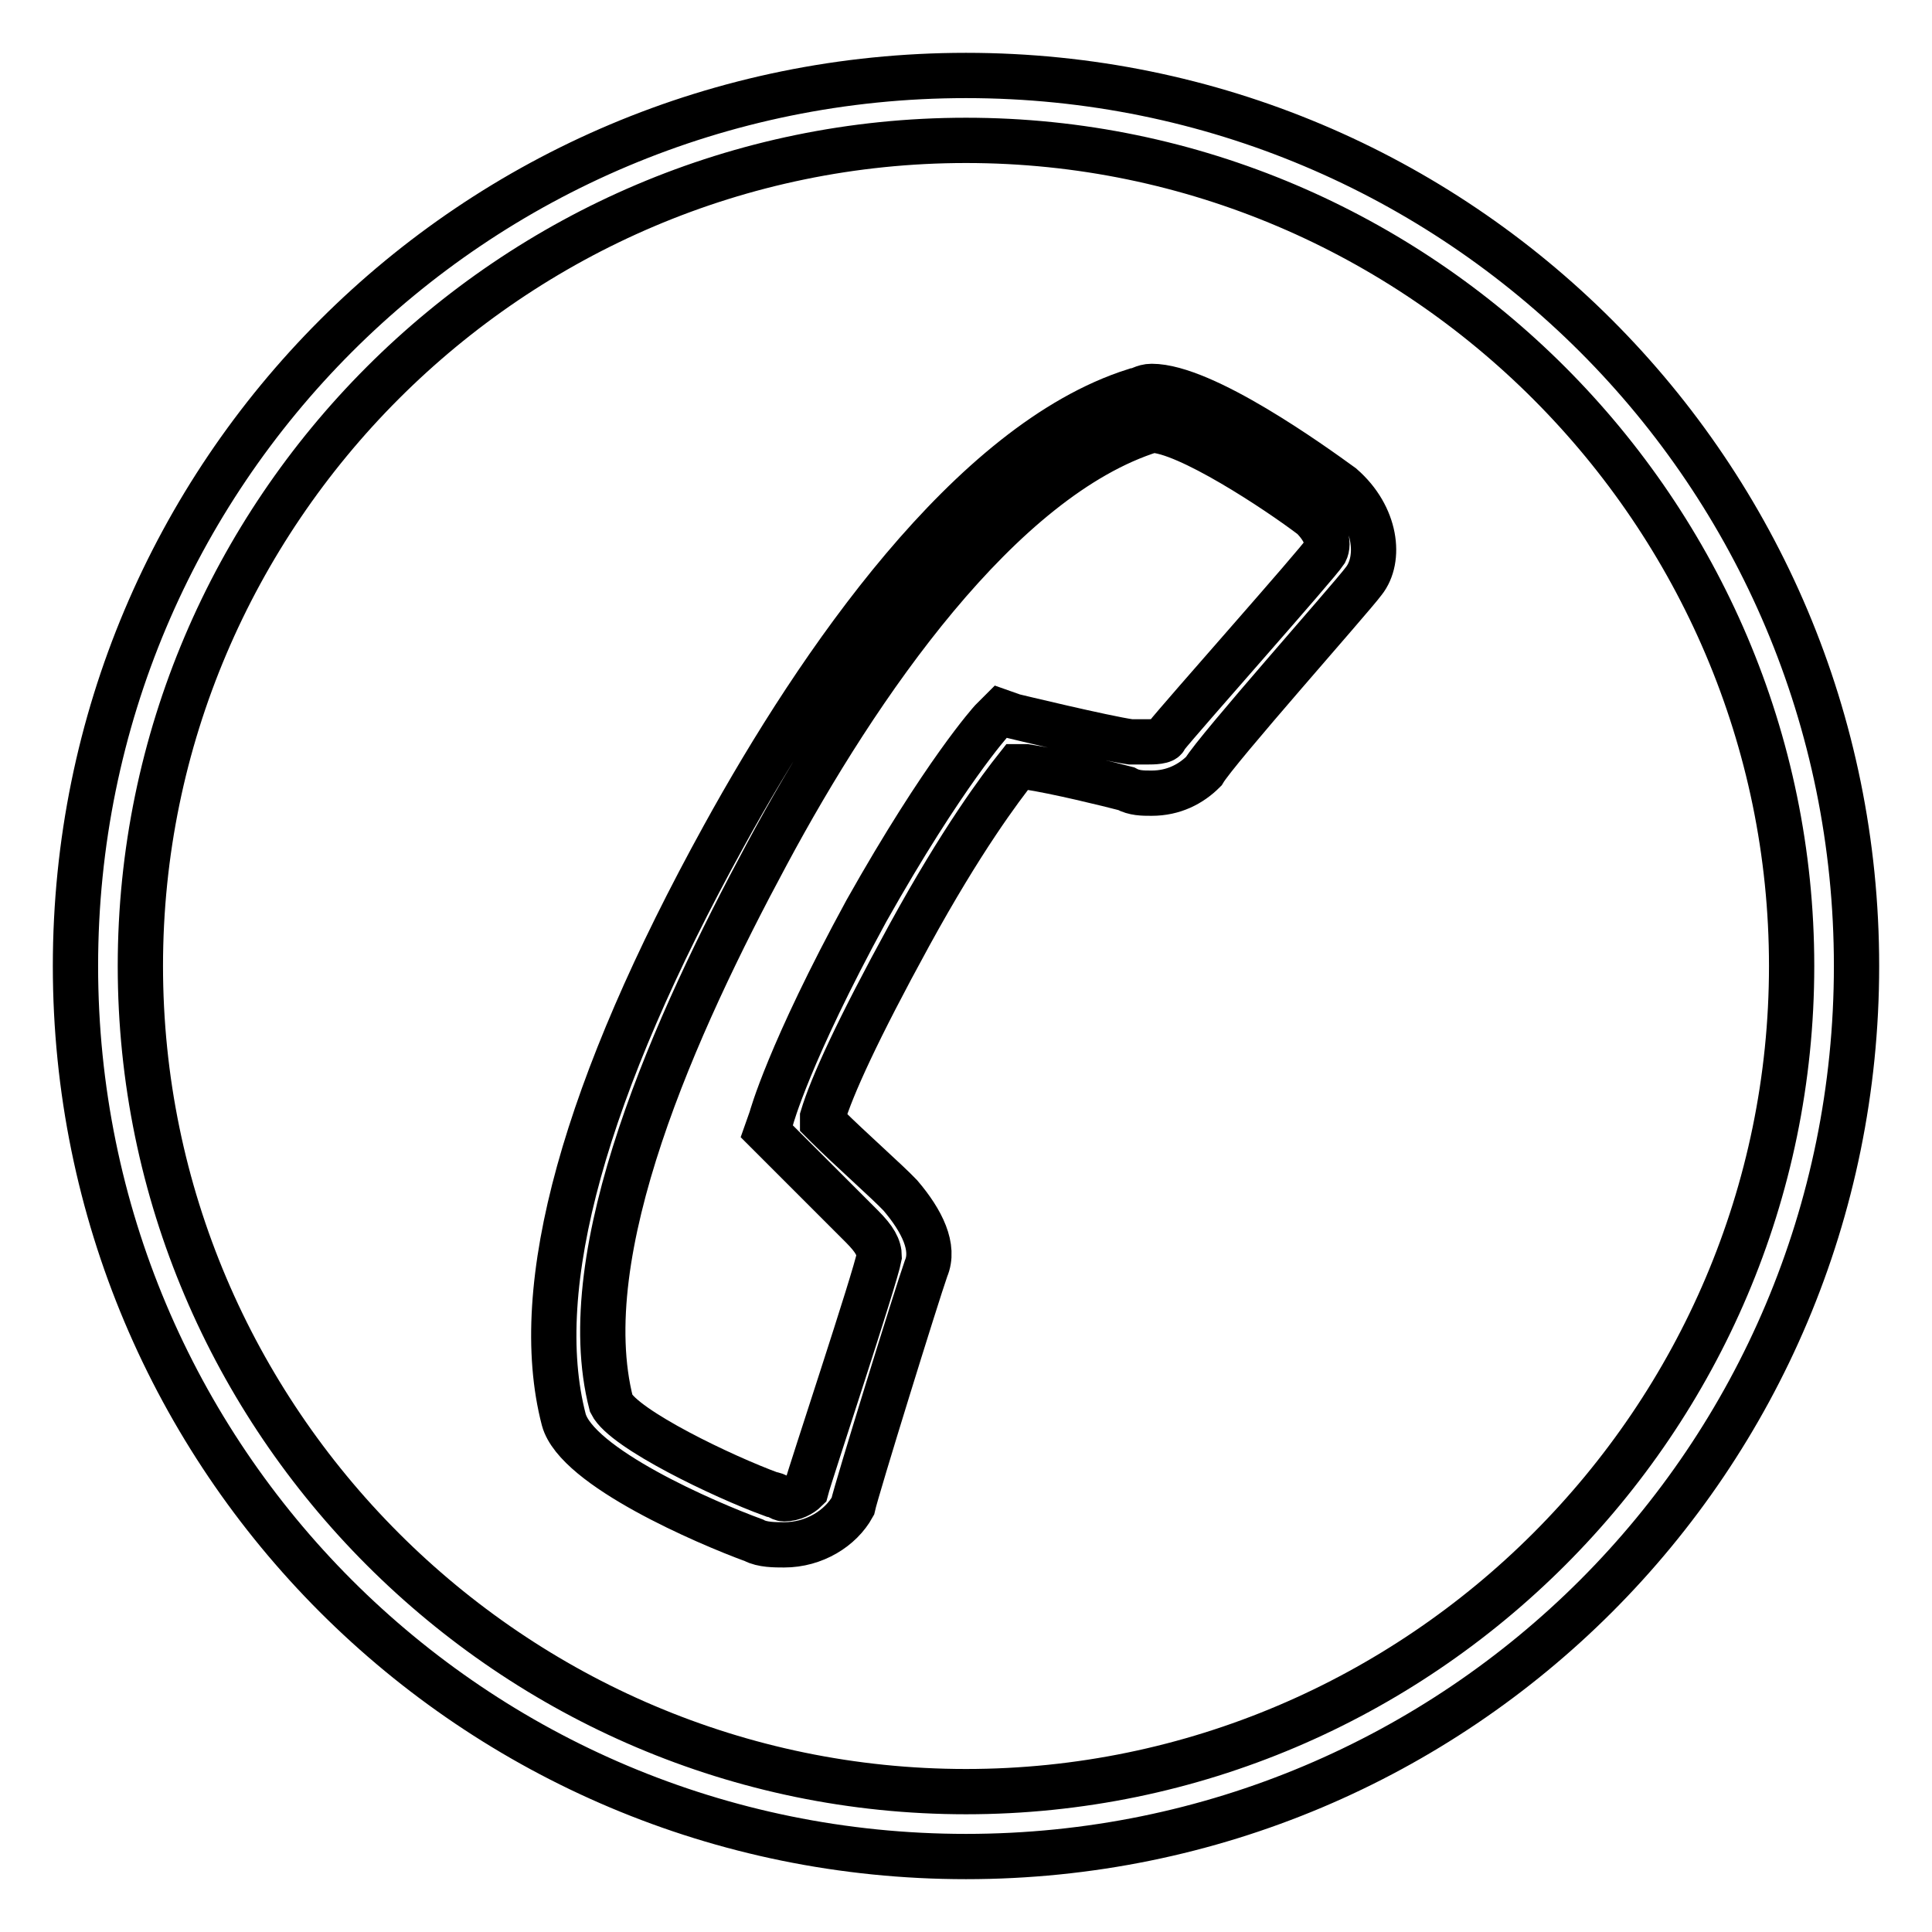
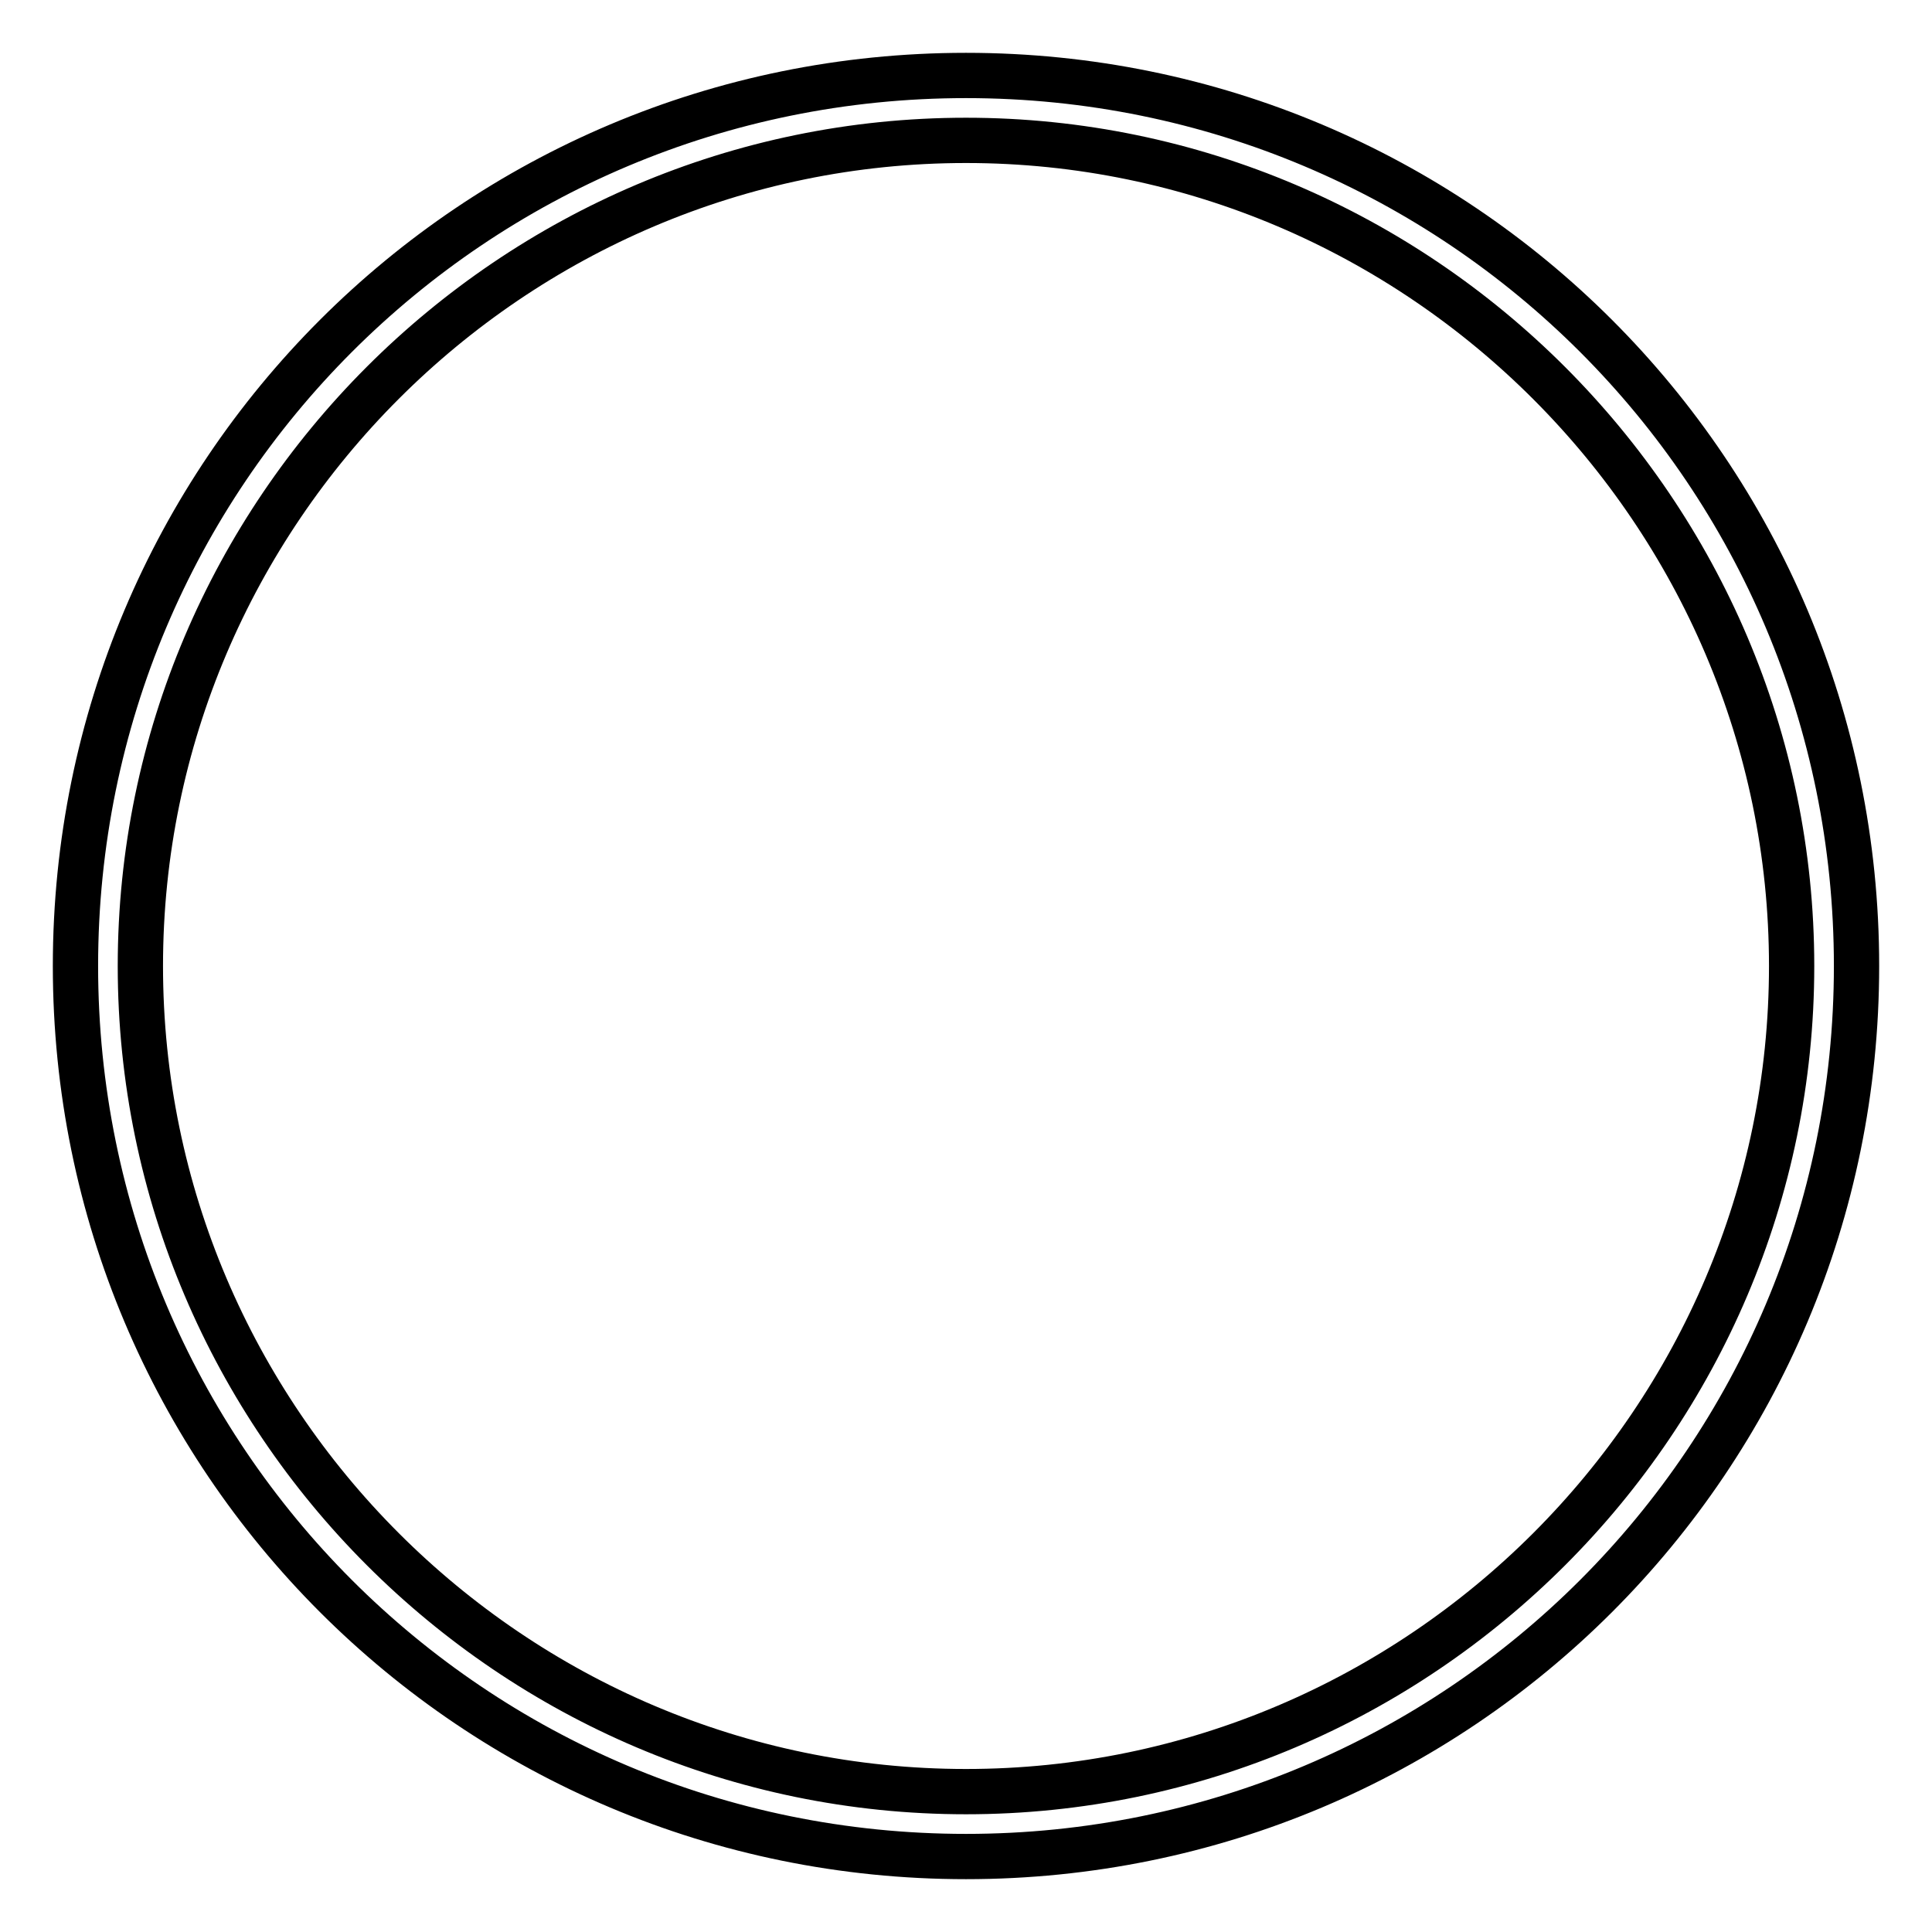
<svg xmlns="http://www.w3.org/2000/svg" version="1.1" x="0px" y="0px" viewBox="0 0 256 256" enable-background="new 0 0 256 256" xml:space="preserve">
  <g>
    <g>
-       <path stroke-width="6" fill-opacity="0" stroke="#000000" d="M103.9,204.7c-1.2,0-2.9,0-4-0.6c-6.3-2.3-23.5-9.7-25.2-16c-4.6-17.7,2.9-44.1,21.2-77.3c12.6-22.9,32.7-52.1,54.4-59c0.6,0,1.2-0.6,2.3-0.6c6.9,0,21.2,10.3,25.2,13.2c4.6,4,5.2,9.7,2.9,12.6c-1.7,2.3-19.5,22.3-21.2,25.2c-1.7,1.7-4,2.9-6.9,2.9l0,0c-1.2,0-2.3,0-3.4-0.6c-2.3-0.6-9.2-2.3-13.2-2.9h-0.6h-0.6c-2.3,2.9-7.4,9.7-14.3,22.3c-6.9,12.6-10.3,20.1-11.5,24.1v0.6l0.6,0.6c2.9,2.9,8,7.4,9.7,9.2c2.9,3.4,4.6,6.9,3.4,9.7c-1.2,3.4-9.2,29.2-9.7,31.5C111.4,202.5,107.9,204.7,103.9,204.7z M152.6,57c-20.1,6.3-39,33.8-51,56.2c-12,22.3-25.8,52.7-20.6,72.8c1.7,3.4,14.9,9.7,21.2,12c0.6,0,1.2,0.6,1.7,0.6c1.2,0,2.3-0.6,2.9-1.2c0.6-2.3,9.2-28.1,9.7-30.9c0-1.2-0.6-2.3-2.3-4c-2.3-2.3-10.9-10.9-10.9-10.9l-1.7-1.7l0.6-1.7c0,0,2.3-8.6,12.6-27.5c10.3-18.3,16.6-25.2,16.6-25.2l1.2-1.2l1.7,0.6c0,0,12,2.9,15.5,3.4c0.6,0,1.2,0,2.3,0c0.6,0,2.3,0,2.3-0.6c2.3-2.9,20.1-22.9,21.2-24.6c0.6-1.2,0-2.9-1.7-4.6C169.3,65,157.2,57,152.6,57L152.6,57L152.6,57z" />
      <path stroke-width="6" fill-opacity="0" stroke="#000000" d="M128,10C62.7,10,10,62.7,10,128c0,65.3,52.7,118,118,118c65.3,0,118-52.7,118-118C246,62.7,193.3,10,128,10z M128,237.4c-60.2,0-109.4-49.2-109.4-109.4C18.6,67.8,67.8,18.6,128,18.6c60.2,0,109.4,49.3,109.4,109.4C237.4,188.2,188.2,237.4,128,237.4z" />
    </g>
  </g>
</svg>